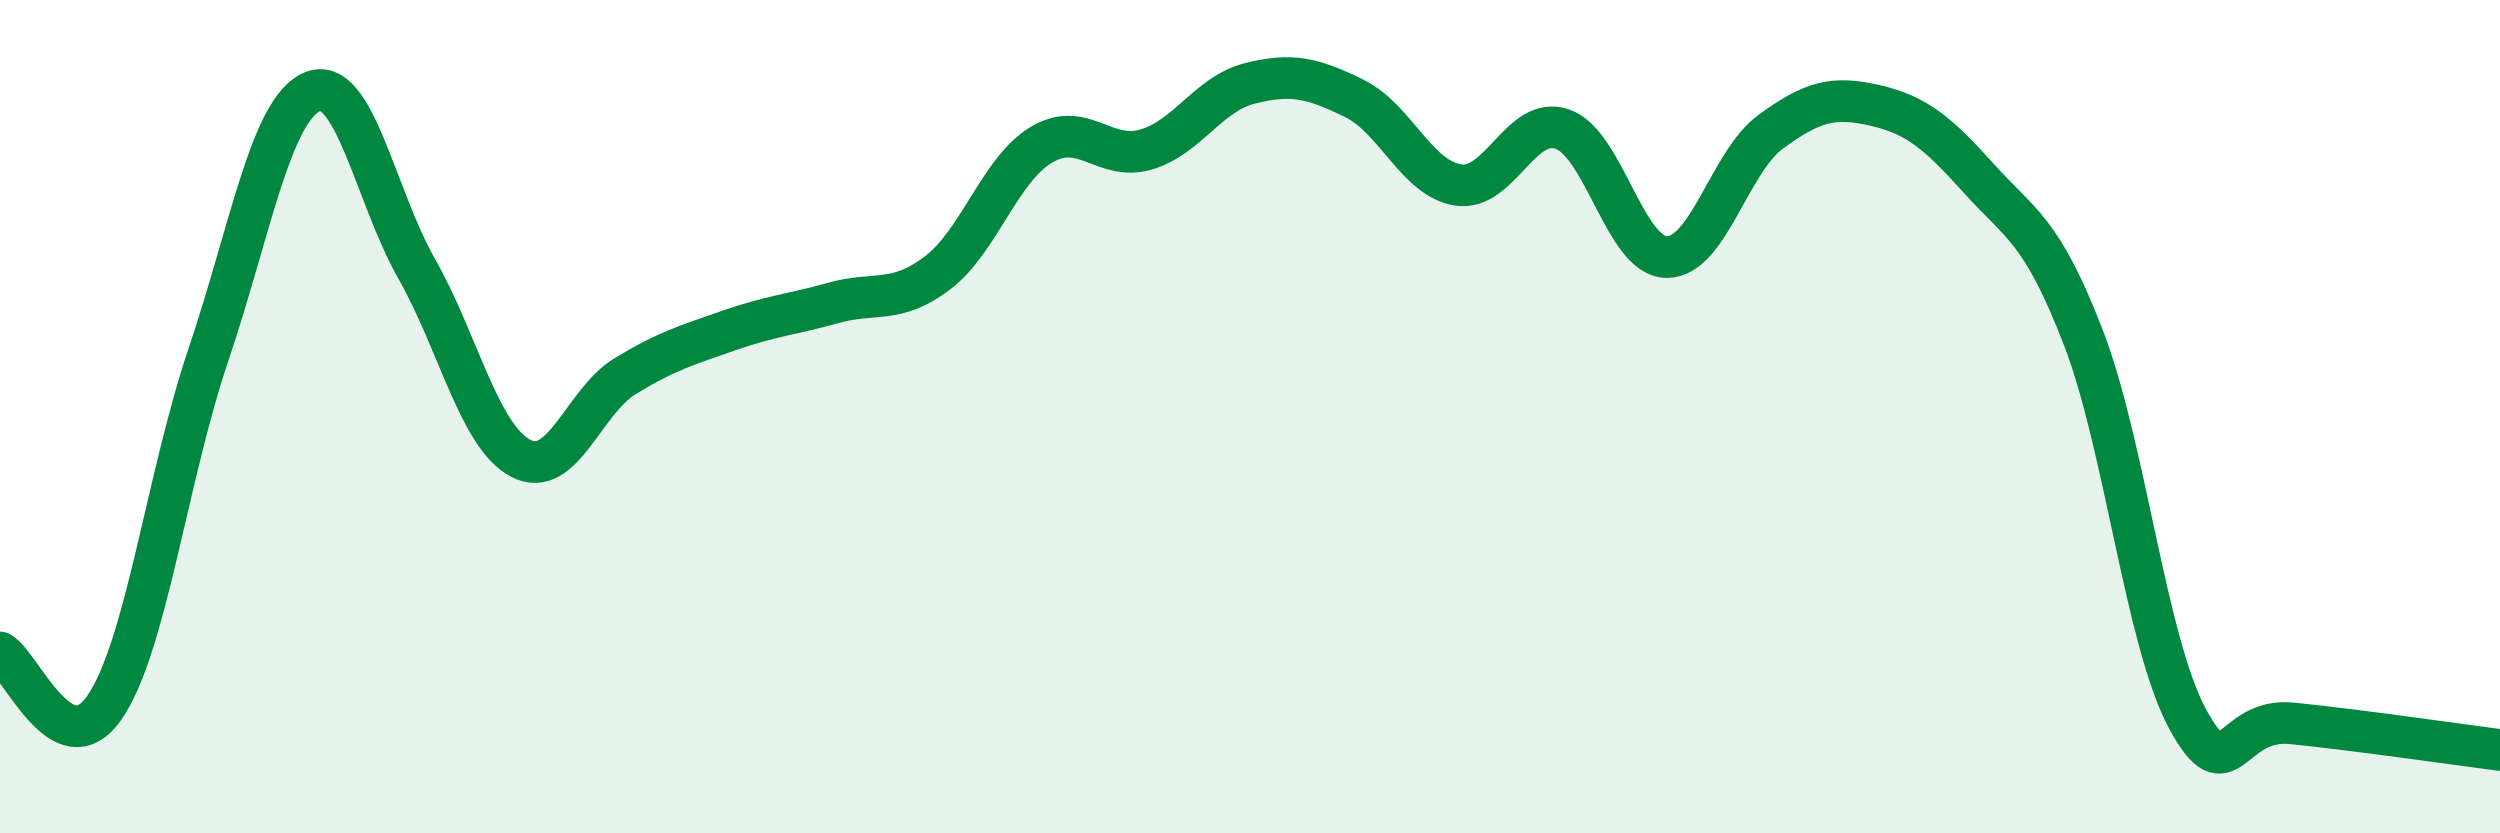
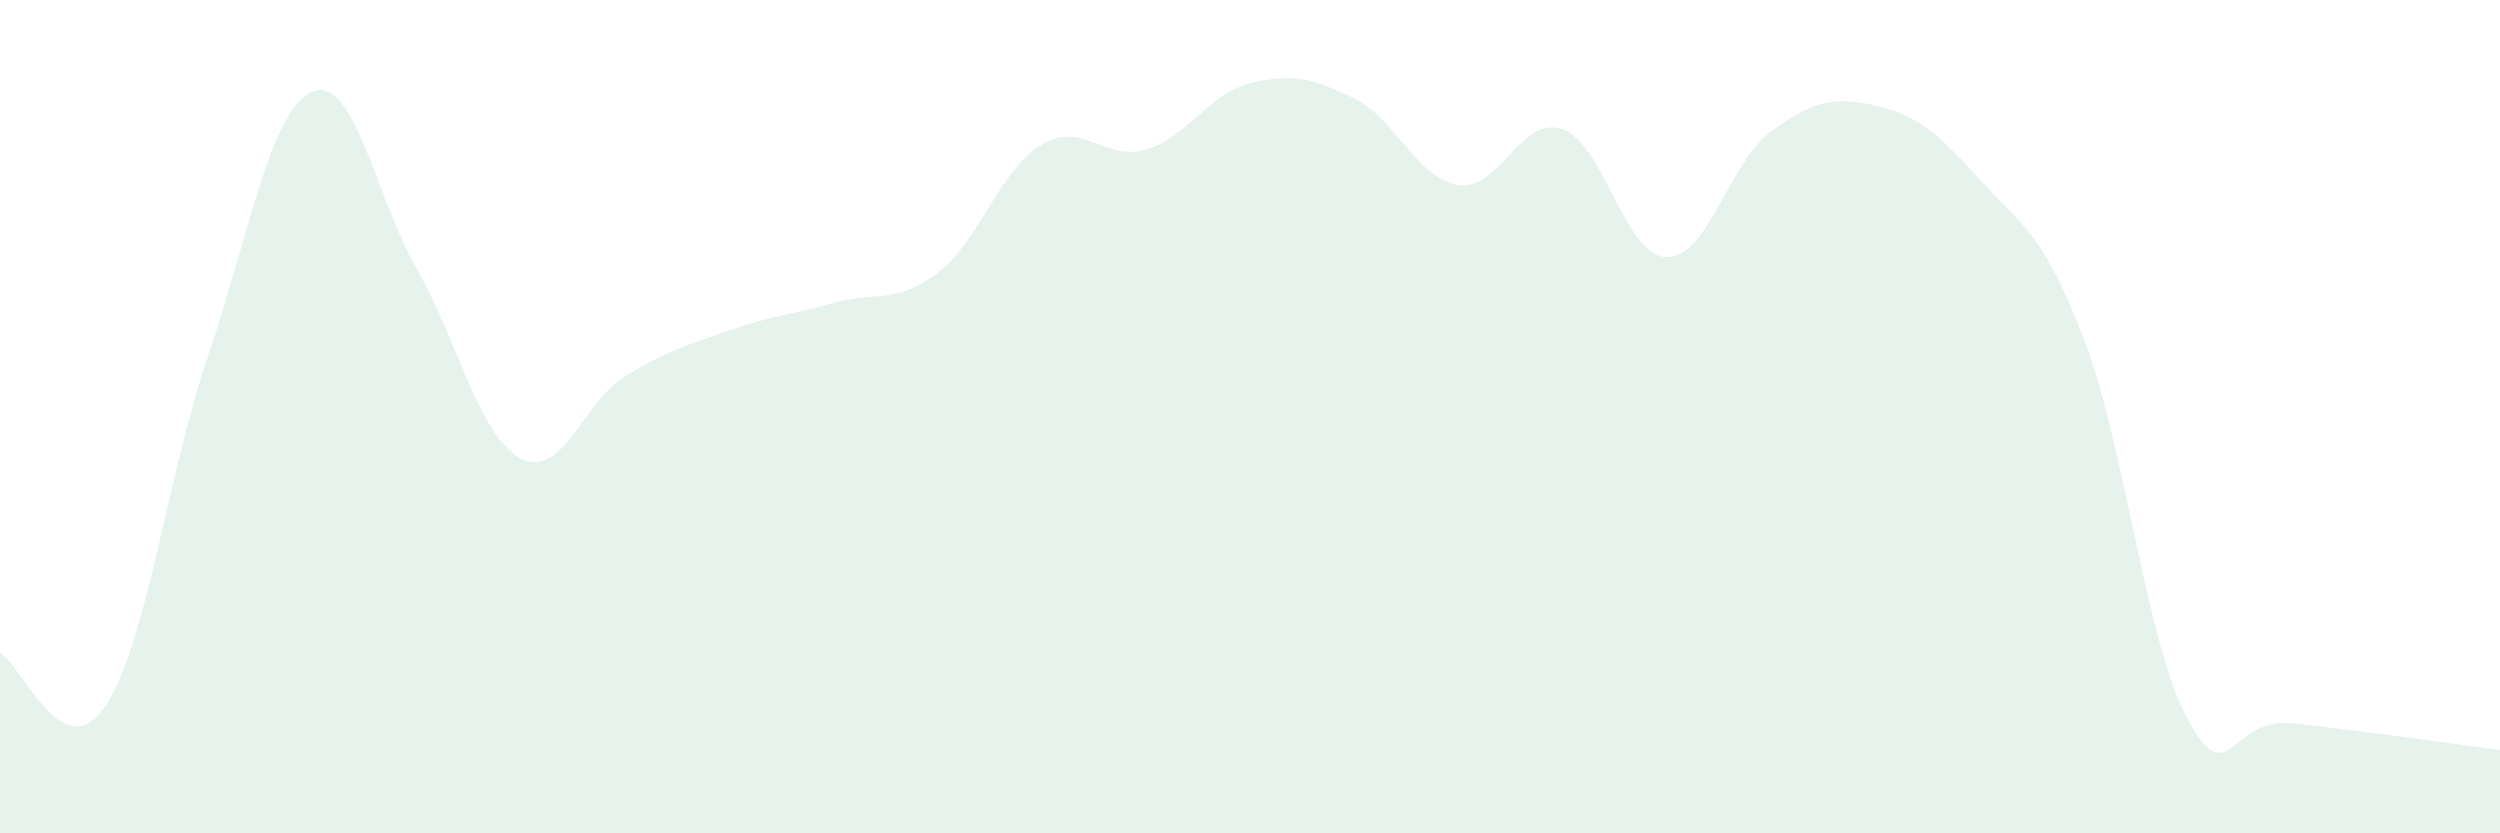
<svg xmlns="http://www.w3.org/2000/svg" width="60" height="20" viewBox="0 0 60 20">
  <path d="M 0,15.66 C 0.5,15.93 1.5,18.42 2.5,16.99 C 3.5,15.56 4,11.48 5,8.52 C 6,5.56 6.5,2.61 7.5,2.2 C 8.5,1.79 9,4.69 10,6.45 C 11,8.21 11.5,10.48 12.5,11 C 13.5,11.52 14,9.64 15,9.03 C 16,8.42 16.5,8.28 17.5,7.93 C 18.5,7.58 19,7.55 20,7.27 C 21,6.99 21.5,7.31 22.5,6.55 C 23.5,5.79 24,4.06 25,3.47 C 26,2.88 26.5,3.88 27.5,3.59 C 28.5,3.3 29,2.25 30,2 C 31,1.75 31.5,1.87 32.5,2.36 C 33.5,2.85 34,4.29 35,4.44 C 36,4.59 36.5,2.75 37.5,3.1 C 38.5,3.45 39,6.16 40,6.17 C 41,6.18 41.5,3.89 42.5,3.16 C 43.5,2.43 44,2.3 45,2.53 C 46,2.76 46.5,3.18 47.5,4.29 C 48.5,5.4 49,5.51 50,8.1 C 51,10.69 51.5,15.4 52.5,17.25 C 53.5,19.1 53.5,17.21 55,17.36 C 56.5,17.51 59,17.87 60,18L60 20L0 20Z" fill="#008740" opacity="0.1" stroke-linecap="round" stroke-linejoin="round" />
-   <path d="M 0,15.66 C 0.5,15.93 1.5,18.42 2.5,16.99 C 3.5,15.56 4,11.48 5,8.52 C 6,5.56 6.5,2.61 7.5,2.2 C 8.5,1.79 9,4.69 10,6.45 C 11,8.21 11.5,10.48 12.5,11 C 13.5,11.52 14,9.64 15,9.03 C 16,8.42 16.5,8.28 17.5,7.93 C 18.5,7.58 19,7.55 20,7.27 C 21,6.99 21.5,7.31 22.5,6.55 C 23.5,5.79 24,4.06 25,3.47 C 26,2.88 26.5,3.88 27.5,3.59 C 28.5,3.3 29,2.25 30,2 C 31,1.75 31.5,1.87 32.5,2.36 C 33.5,2.85 34,4.29 35,4.44 C 36,4.59 36.5,2.75 37.5,3.1 C 38.5,3.45 39,6.16 40,6.17 C 41,6.18 41.5,3.89 42.5,3.16 C 43.5,2.43 44,2.3 45,2.53 C 46,2.76 46.5,3.18 47.5,4.29 C 48.5,5.4 49,5.51 50,8.1 C 51,10.69 51.5,15.4 52.5,17.25 C 53.5,19.1 53.5,17.21 55,17.36 C 56.5,17.51 59,17.87 60,18" stroke="#008740" stroke-width="1" fill="none" stroke-linecap="round" stroke-linejoin="round" />
</svg>